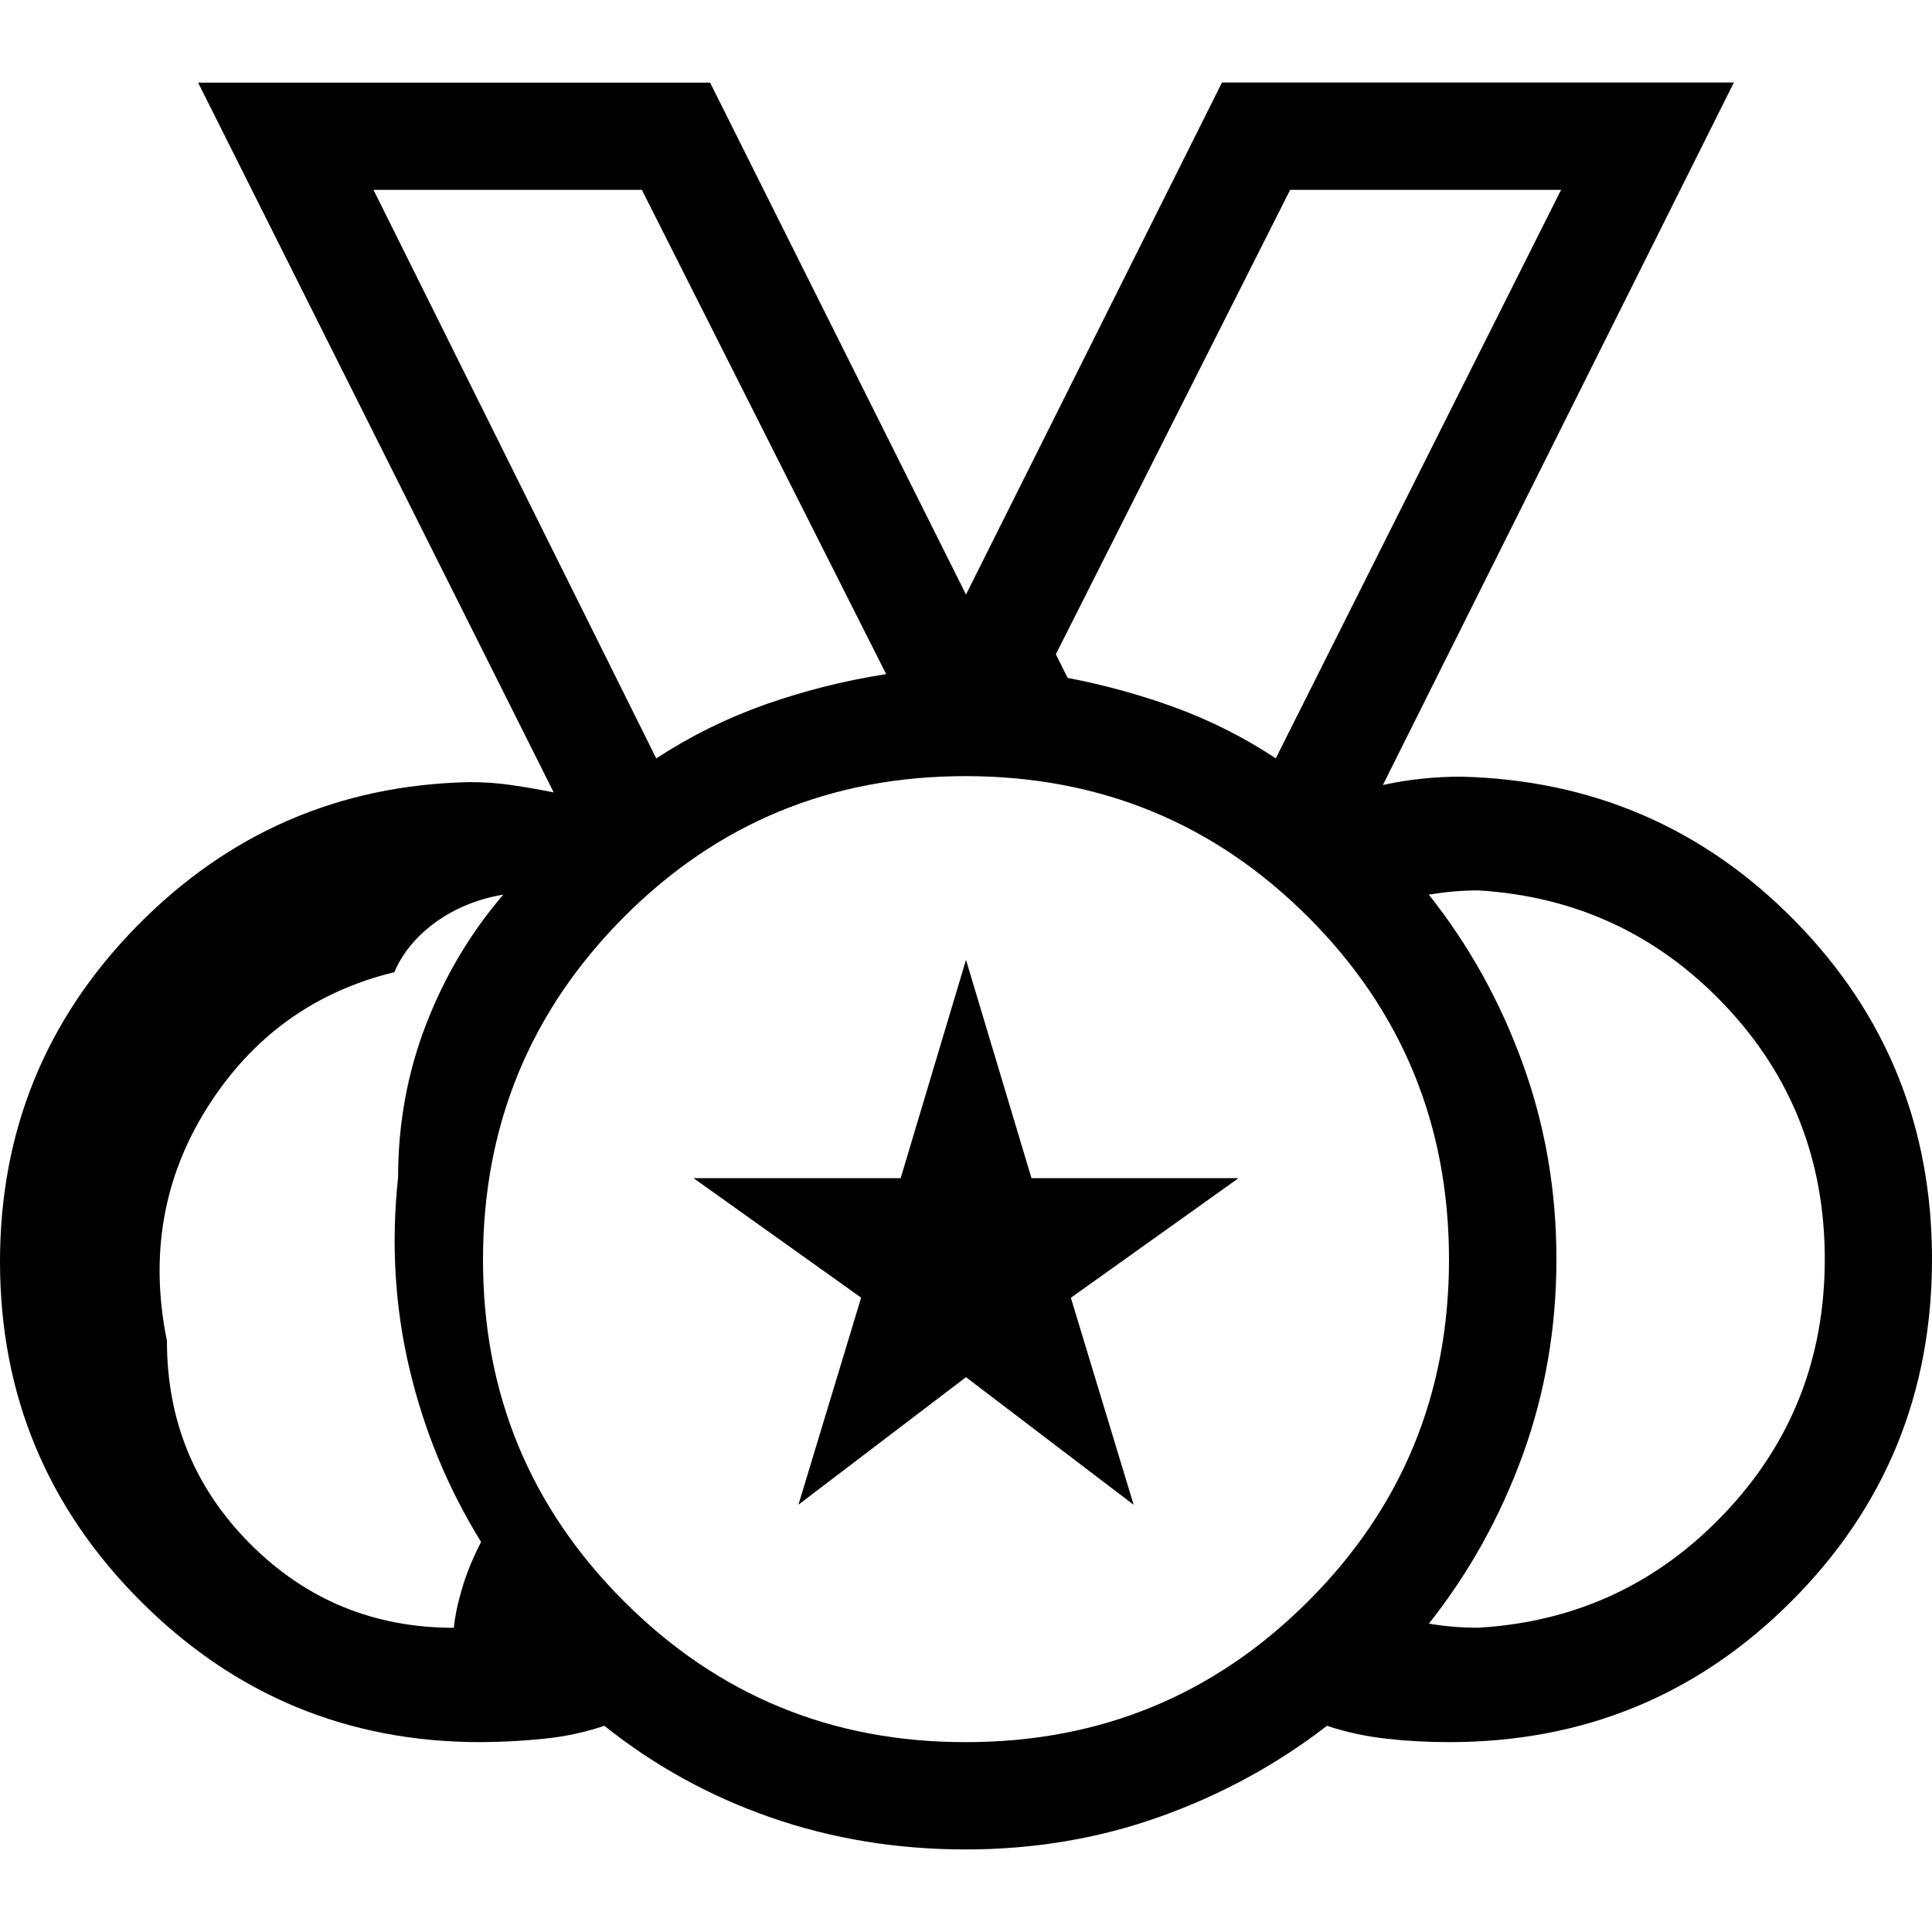
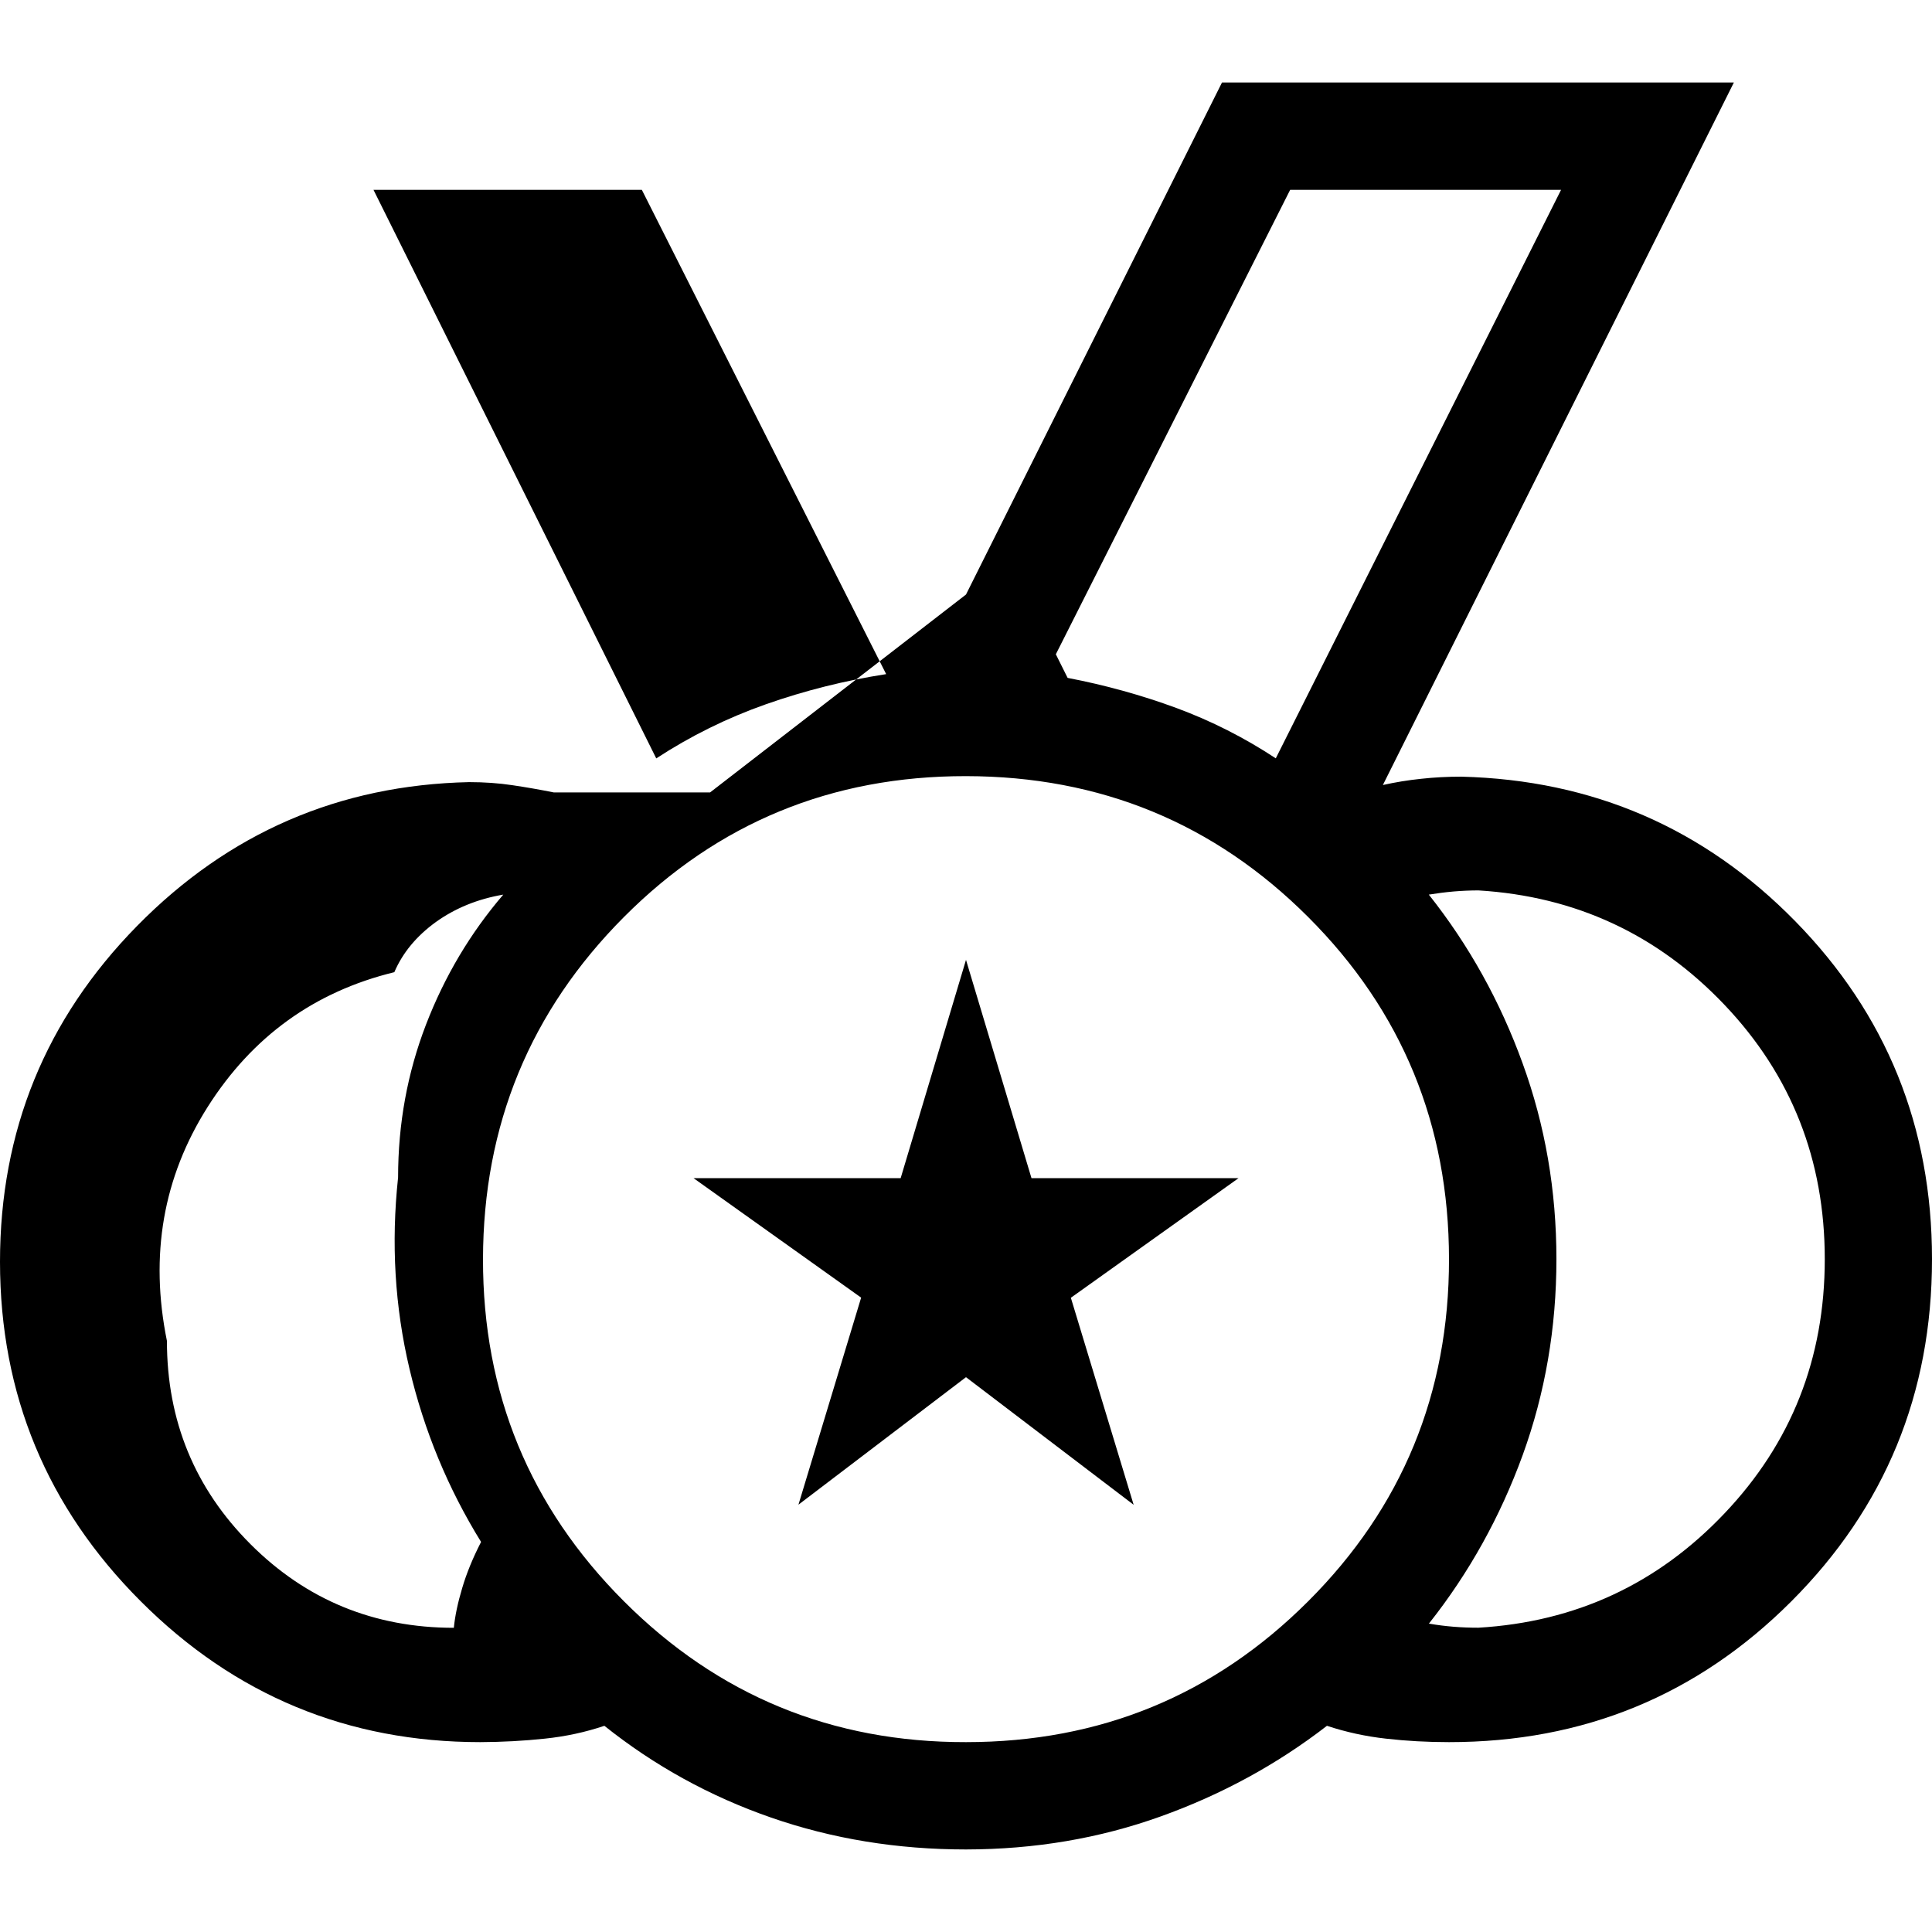
<svg xmlns="http://www.w3.org/2000/svg" width="40" height="40" viewBox="0 0 40 40" fill="none">
-   <path d="M20 36.069C22.778 36.069 25.139 35.097 27.084 33.153C29.03 31.209 30.002 28.848 30 26.069C29.998 23.289 29.027 20.928 27.084 18.986C25.142 17.044 22.781 16.072 20 16.069C17.219 16.066 14.858 17.038 12.918 18.986C10.977 20.934 10.004 23.295 10 26.069C9.996 28.842 10.968 31.203 12.918 33.153C14.867 35.103 17.228 36.074 20 36.069ZM13.587 15.702C14.298 15.237 15.056 14.863 15.86 14.58C16.666 14.297 17.495 14.089 18.347 13.957L13.289 3.931H7.733L13.587 15.702ZM26.413 15.702L32.32 3.931H26.711L21.86 13.546L22.104 14.035C22.879 14.183 23.629 14.391 24.353 14.657C25.076 14.924 25.764 15.272 26.416 15.702M9.396 33.702C9.421 33.453 9.479 33.179 9.569 32.88C9.658 32.577 9.788 32.259 9.96 31.924C9.276 30.817 8.781 29.623 8.478 28.34C8.174 27.057 8.096 25.736 8.242 24.377C8.242 23.266 8.435 22.212 8.82 21.213C9.204 20.216 9.737 19.319 10.42 18.522C9.891 18.612 9.425 18.802 9.022 19.091C8.622 19.381 8.336 19.727 8.164 20.128C6.513 20.53 5.224 21.46 4.3 22.917C3.377 24.374 3.096 25.988 3.456 27.762C3.456 29.414 4.033 30.817 5.187 31.971C6.339 33.123 7.742 33.702 9.396 33.702ZM30.609 33.7C32.621 33.581 34.319 32.793 35.702 31.335C37.087 29.879 37.78 28.123 37.78 26.069C37.78 24.014 37.087 22.258 35.702 20.802C34.317 19.346 32.619 18.557 30.609 18.435C30.439 18.435 30.268 18.443 30.098 18.457C29.926 18.472 29.754 18.494 29.582 18.522C30.412 19.568 31.059 20.732 31.524 22.015C31.991 23.298 32.224 24.649 32.224 26.069C32.224 27.488 31.992 28.839 31.527 30.122C31.06 31.405 30.413 32.569 29.584 33.615C29.755 33.645 29.925 33.666 30.096 33.68C30.267 33.694 30.439 33.7 30.609 33.7ZM20 38.291C18.576 38.291 17.231 38.071 15.964 37.631C14.698 37.191 13.547 36.557 12.513 35.731C12.122 35.863 11.71 35.952 11.278 35.997C10.845 36.043 10.401 36.067 9.944 36.069C7.201 36.069 4.858 35.097 2.916 33.155C0.973 31.213 0.001 28.869 0 26.124C0 23.414 0.946 21.097 2.838 19.171C4.73 17.245 7.021 16.252 9.713 16.193C10.027 16.193 10.327 16.214 10.611 16.257C10.896 16.299 11.18 16.349 11.464 16.406L4.102 1.711H14.702L20 12.309L25.3 1.708H35.898L28.631 16.253C28.889 16.195 29.153 16.152 29.424 16.124C29.694 16.094 29.972 16.08 30.258 16.08C32.978 16.149 35.282 17.147 37.169 19.073C39.056 20.999 40 23.331 40 26.069C40 28.849 39.029 31.212 37.087 33.155C35.144 35.099 32.782 36.07 30 36.069C29.553 36.069 29.118 36.045 28.696 35.997C28.273 35.95 27.866 35.861 27.473 35.731C26.441 36.529 25.293 37.155 24.029 37.608C22.765 38.062 21.422 38.289 20 38.291ZM16.531 31.153L17.829 26.866L14.36 24.393H18.647L20 19.873L21.356 24.393H25.642L22.171 26.869L23.471 31.155L20 28.513L16.531 31.153Z" fill="black" />
+   <path d="M20 36.069C22.778 36.069 25.139 35.097 27.084 33.153C29.03 31.209 30.002 28.848 30 26.069C29.998 23.289 29.027 20.928 27.084 18.986C25.142 17.044 22.781 16.072 20 16.069C17.219 16.066 14.858 17.038 12.918 18.986C10.977 20.934 10.004 23.295 10 26.069C9.996 28.842 10.968 31.203 12.918 33.153C14.867 35.103 17.228 36.074 20 36.069ZM13.587 15.702C14.298 15.237 15.056 14.863 15.86 14.58C16.666 14.297 17.495 14.089 18.347 13.957L13.289 3.931H7.733L13.587 15.702ZM26.413 15.702L32.32 3.931H26.711L21.86 13.546L22.104 14.035C22.879 14.183 23.629 14.391 24.353 14.657C25.076 14.924 25.764 15.272 26.416 15.702M9.396 33.702C9.421 33.453 9.479 33.179 9.569 32.88C9.658 32.577 9.788 32.259 9.96 31.924C9.276 30.817 8.781 29.623 8.478 28.34C8.174 27.057 8.096 25.736 8.242 24.377C8.242 23.266 8.435 22.212 8.82 21.213C9.204 20.216 9.737 19.319 10.42 18.522C9.891 18.612 9.425 18.802 9.022 19.091C8.622 19.381 8.336 19.727 8.164 20.128C6.513 20.53 5.224 21.46 4.3 22.917C3.377 24.374 3.096 25.988 3.456 27.762C3.456 29.414 4.033 30.817 5.187 31.971C6.339 33.123 7.742 33.702 9.396 33.702ZM30.609 33.7C32.621 33.581 34.319 32.793 35.702 31.335C37.087 29.879 37.78 28.123 37.78 26.069C37.78 24.014 37.087 22.258 35.702 20.802C34.317 19.346 32.619 18.557 30.609 18.435C30.439 18.435 30.268 18.443 30.098 18.457C29.926 18.472 29.754 18.494 29.582 18.522C30.412 19.568 31.059 20.732 31.524 22.015C31.991 23.298 32.224 24.649 32.224 26.069C32.224 27.488 31.992 28.839 31.527 30.122C31.06 31.405 30.413 32.569 29.584 33.615C29.755 33.645 29.925 33.666 30.096 33.68C30.267 33.694 30.439 33.7 30.609 33.7ZM20 38.291C18.576 38.291 17.231 38.071 15.964 37.631C14.698 37.191 13.547 36.557 12.513 35.731C12.122 35.863 11.71 35.952 11.278 35.997C10.845 36.043 10.401 36.067 9.944 36.069C7.201 36.069 4.858 35.097 2.916 33.155C0.973 31.213 0.001 28.869 0 26.124C0 23.414 0.946 21.097 2.838 19.171C4.73 17.245 7.021 16.252 9.713 16.193C10.027 16.193 10.327 16.214 10.611 16.257C10.896 16.299 11.18 16.349 11.464 16.406H14.702L20 12.309L25.3 1.708H35.898L28.631 16.253C28.889 16.195 29.153 16.152 29.424 16.124C29.694 16.094 29.972 16.08 30.258 16.08C32.978 16.149 35.282 17.147 37.169 19.073C39.056 20.999 40 23.331 40 26.069C40 28.849 39.029 31.212 37.087 33.155C35.144 35.099 32.782 36.07 30 36.069C29.553 36.069 29.118 36.045 28.696 35.997C28.273 35.95 27.866 35.861 27.473 35.731C26.441 36.529 25.293 37.155 24.029 37.608C22.765 38.062 21.422 38.289 20 38.291ZM16.531 31.153L17.829 26.866L14.36 24.393H18.647L20 19.873L21.356 24.393H25.642L22.171 26.869L23.471 31.155L20 28.513L16.531 31.153Z" fill="black" />
</svg>